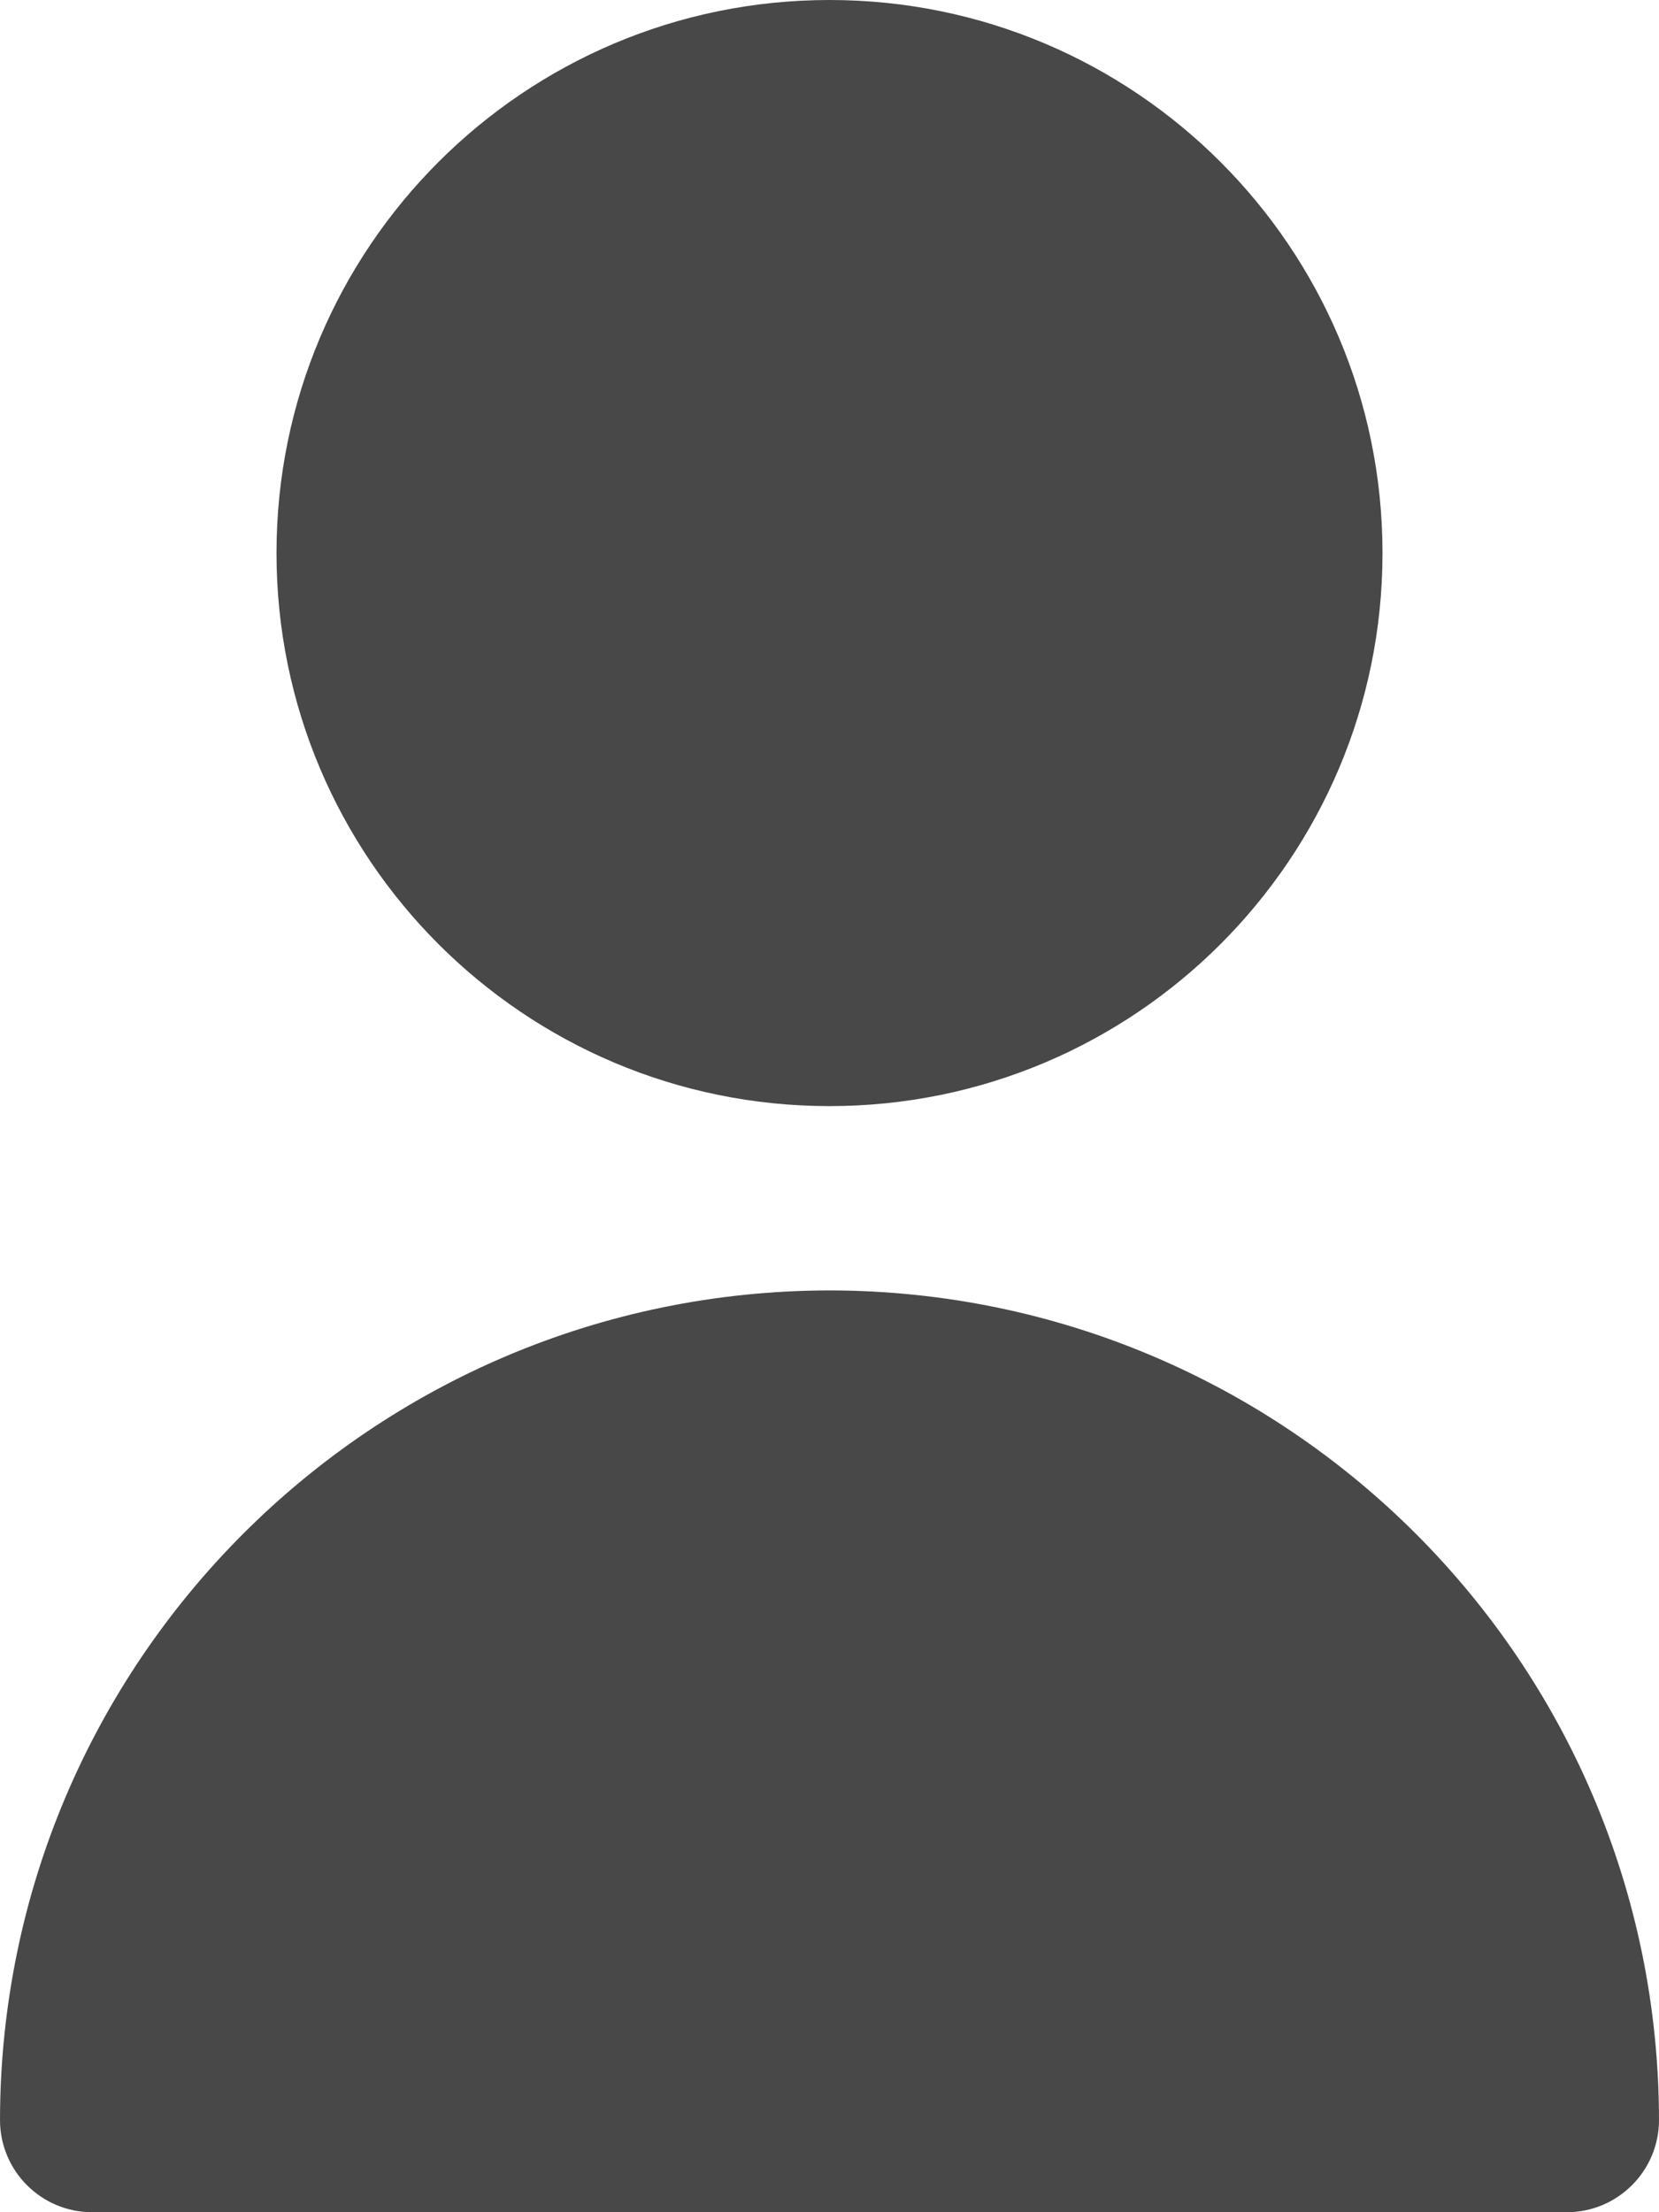
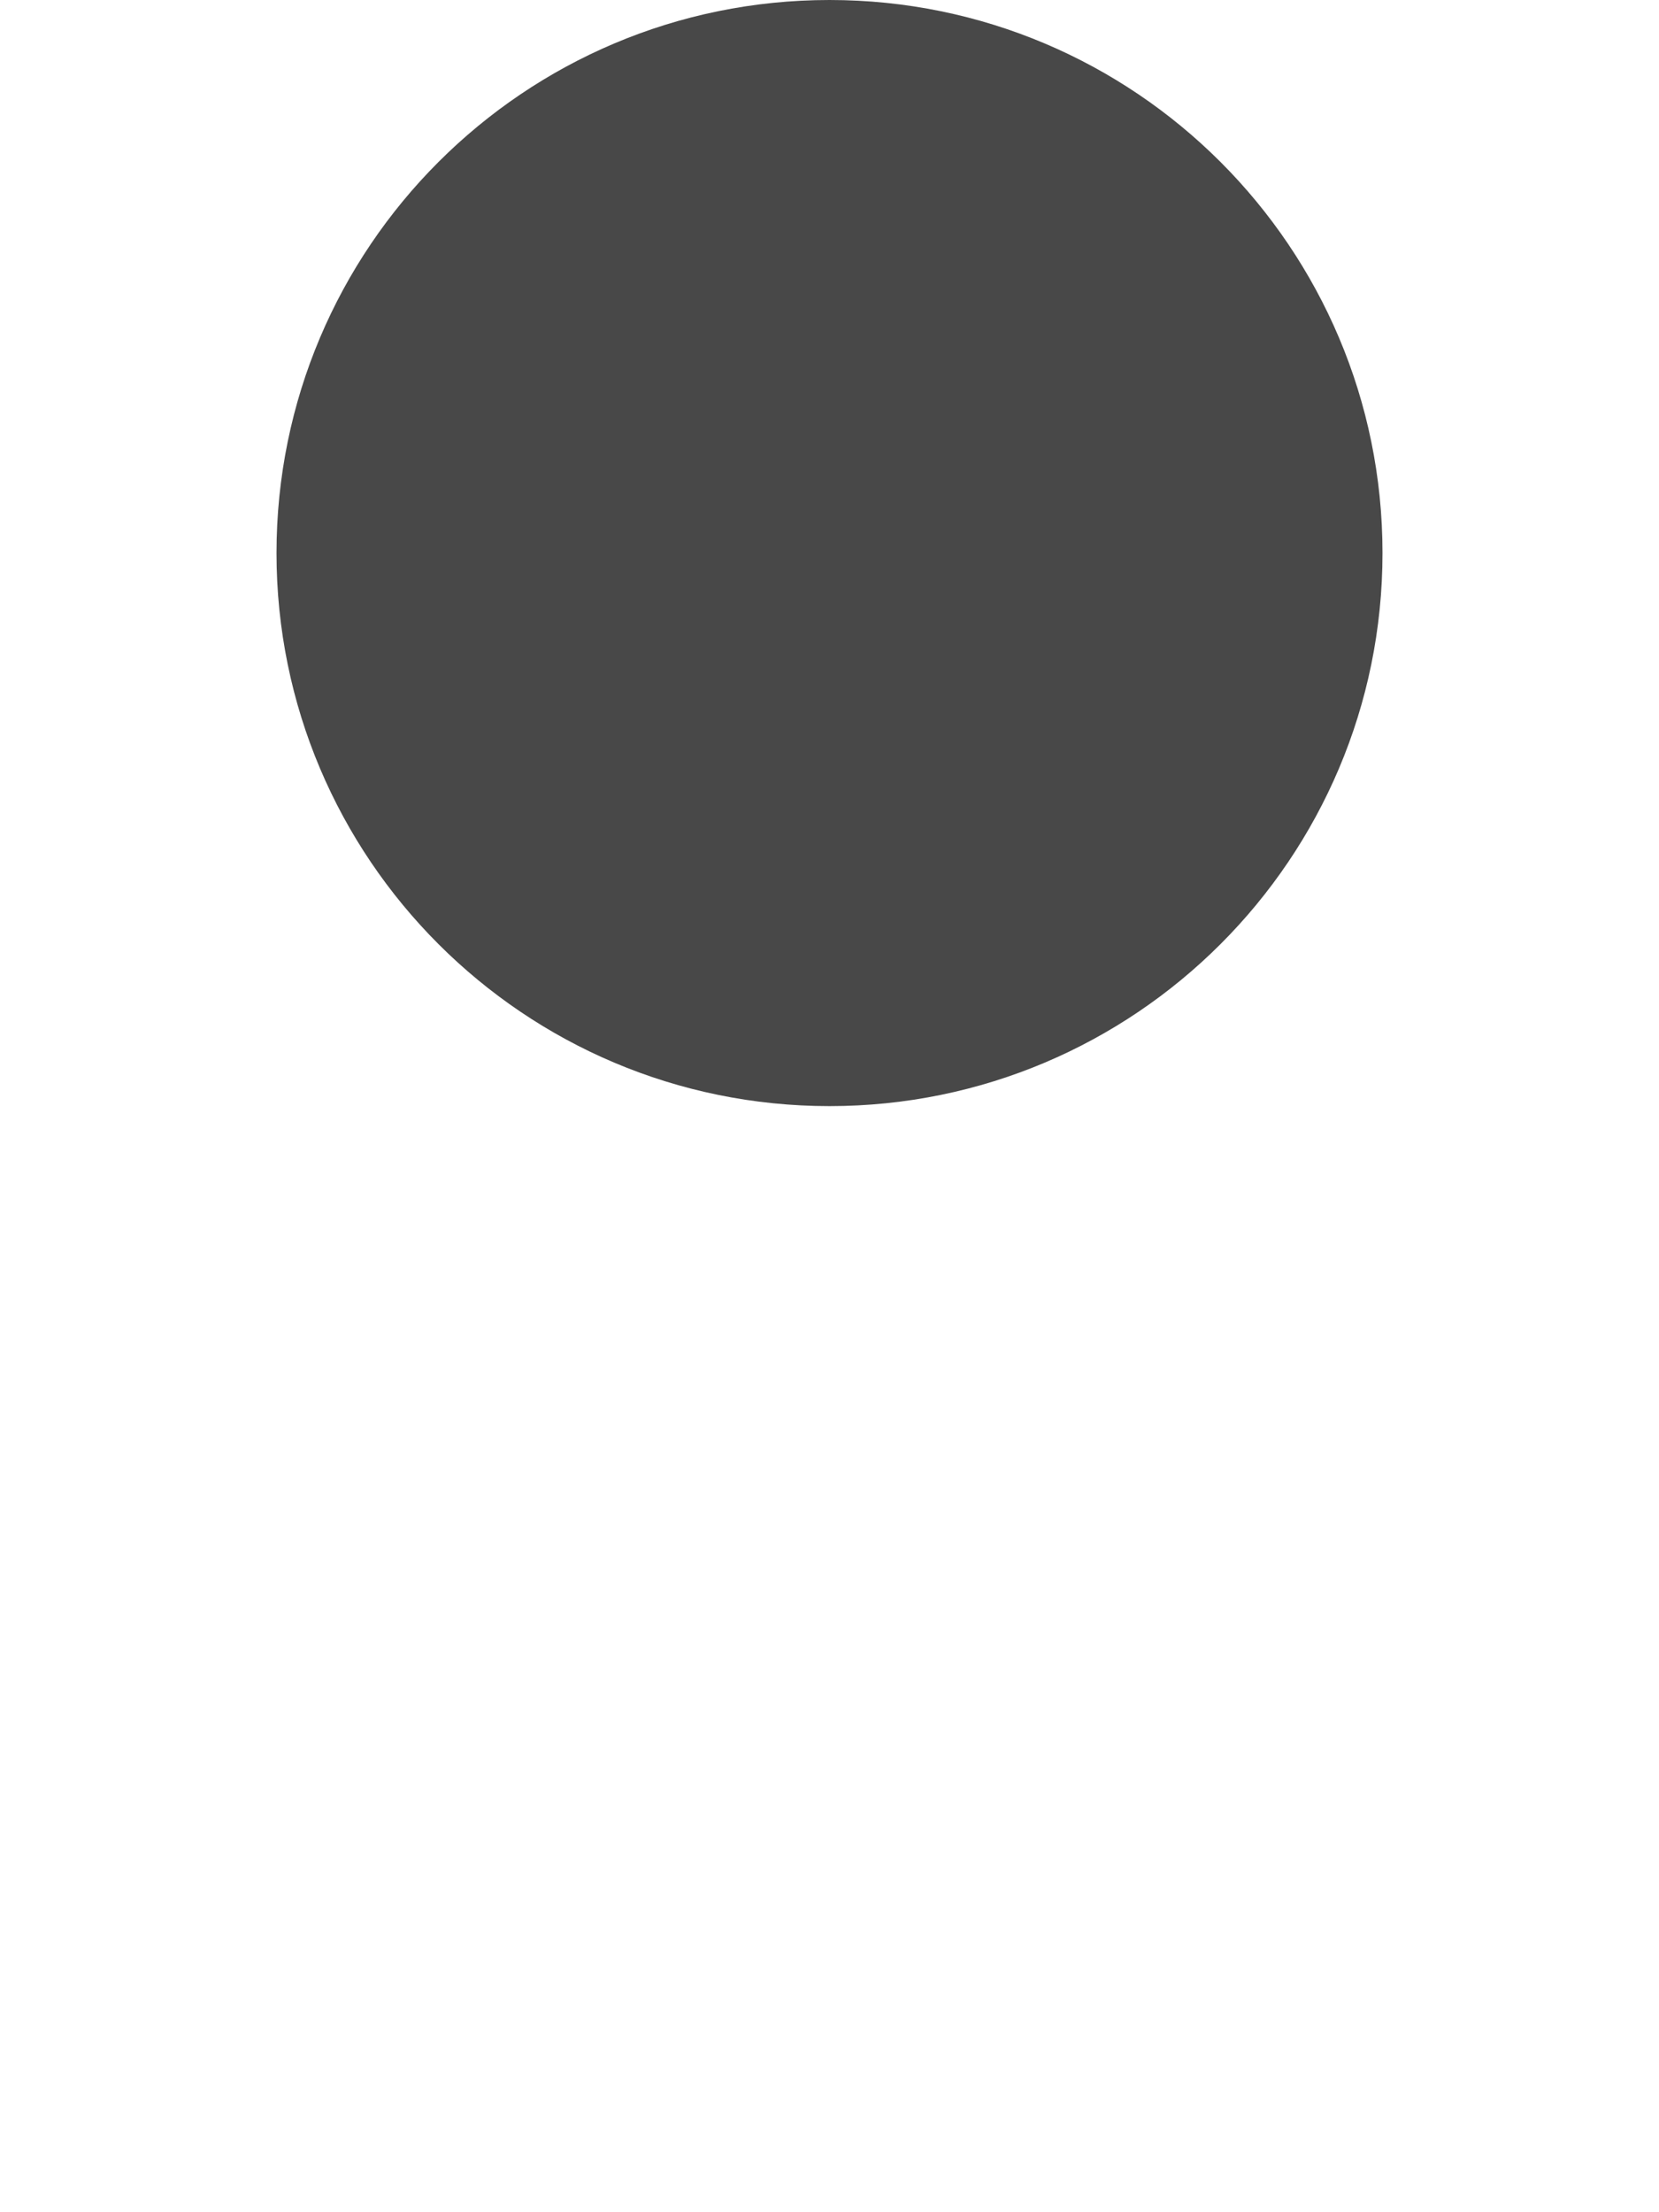
<svg xmlns="http://www.w3.org/2000/svg" width="12" height="16" viewBox="0 0 12 16" fill="none">
  <path d="M6 8C8.209 8 10 6.209 10 4C10 1.791 8.209 0 6 0C3.791 0 2 1.791 2 4C2 6.209 3.791 8 6 8Z" fill="#484848" />
-   <path d="M6 9.333C2.688 9.337 0.004 12.021 0 15.333C0 15.701 0.298 16 0.667 16H11.333C11.701 16 12 15.701 12 15.333C11.996 12.021 9.312 9.337 6 9.333Z" fill="#484848" />
</svg>